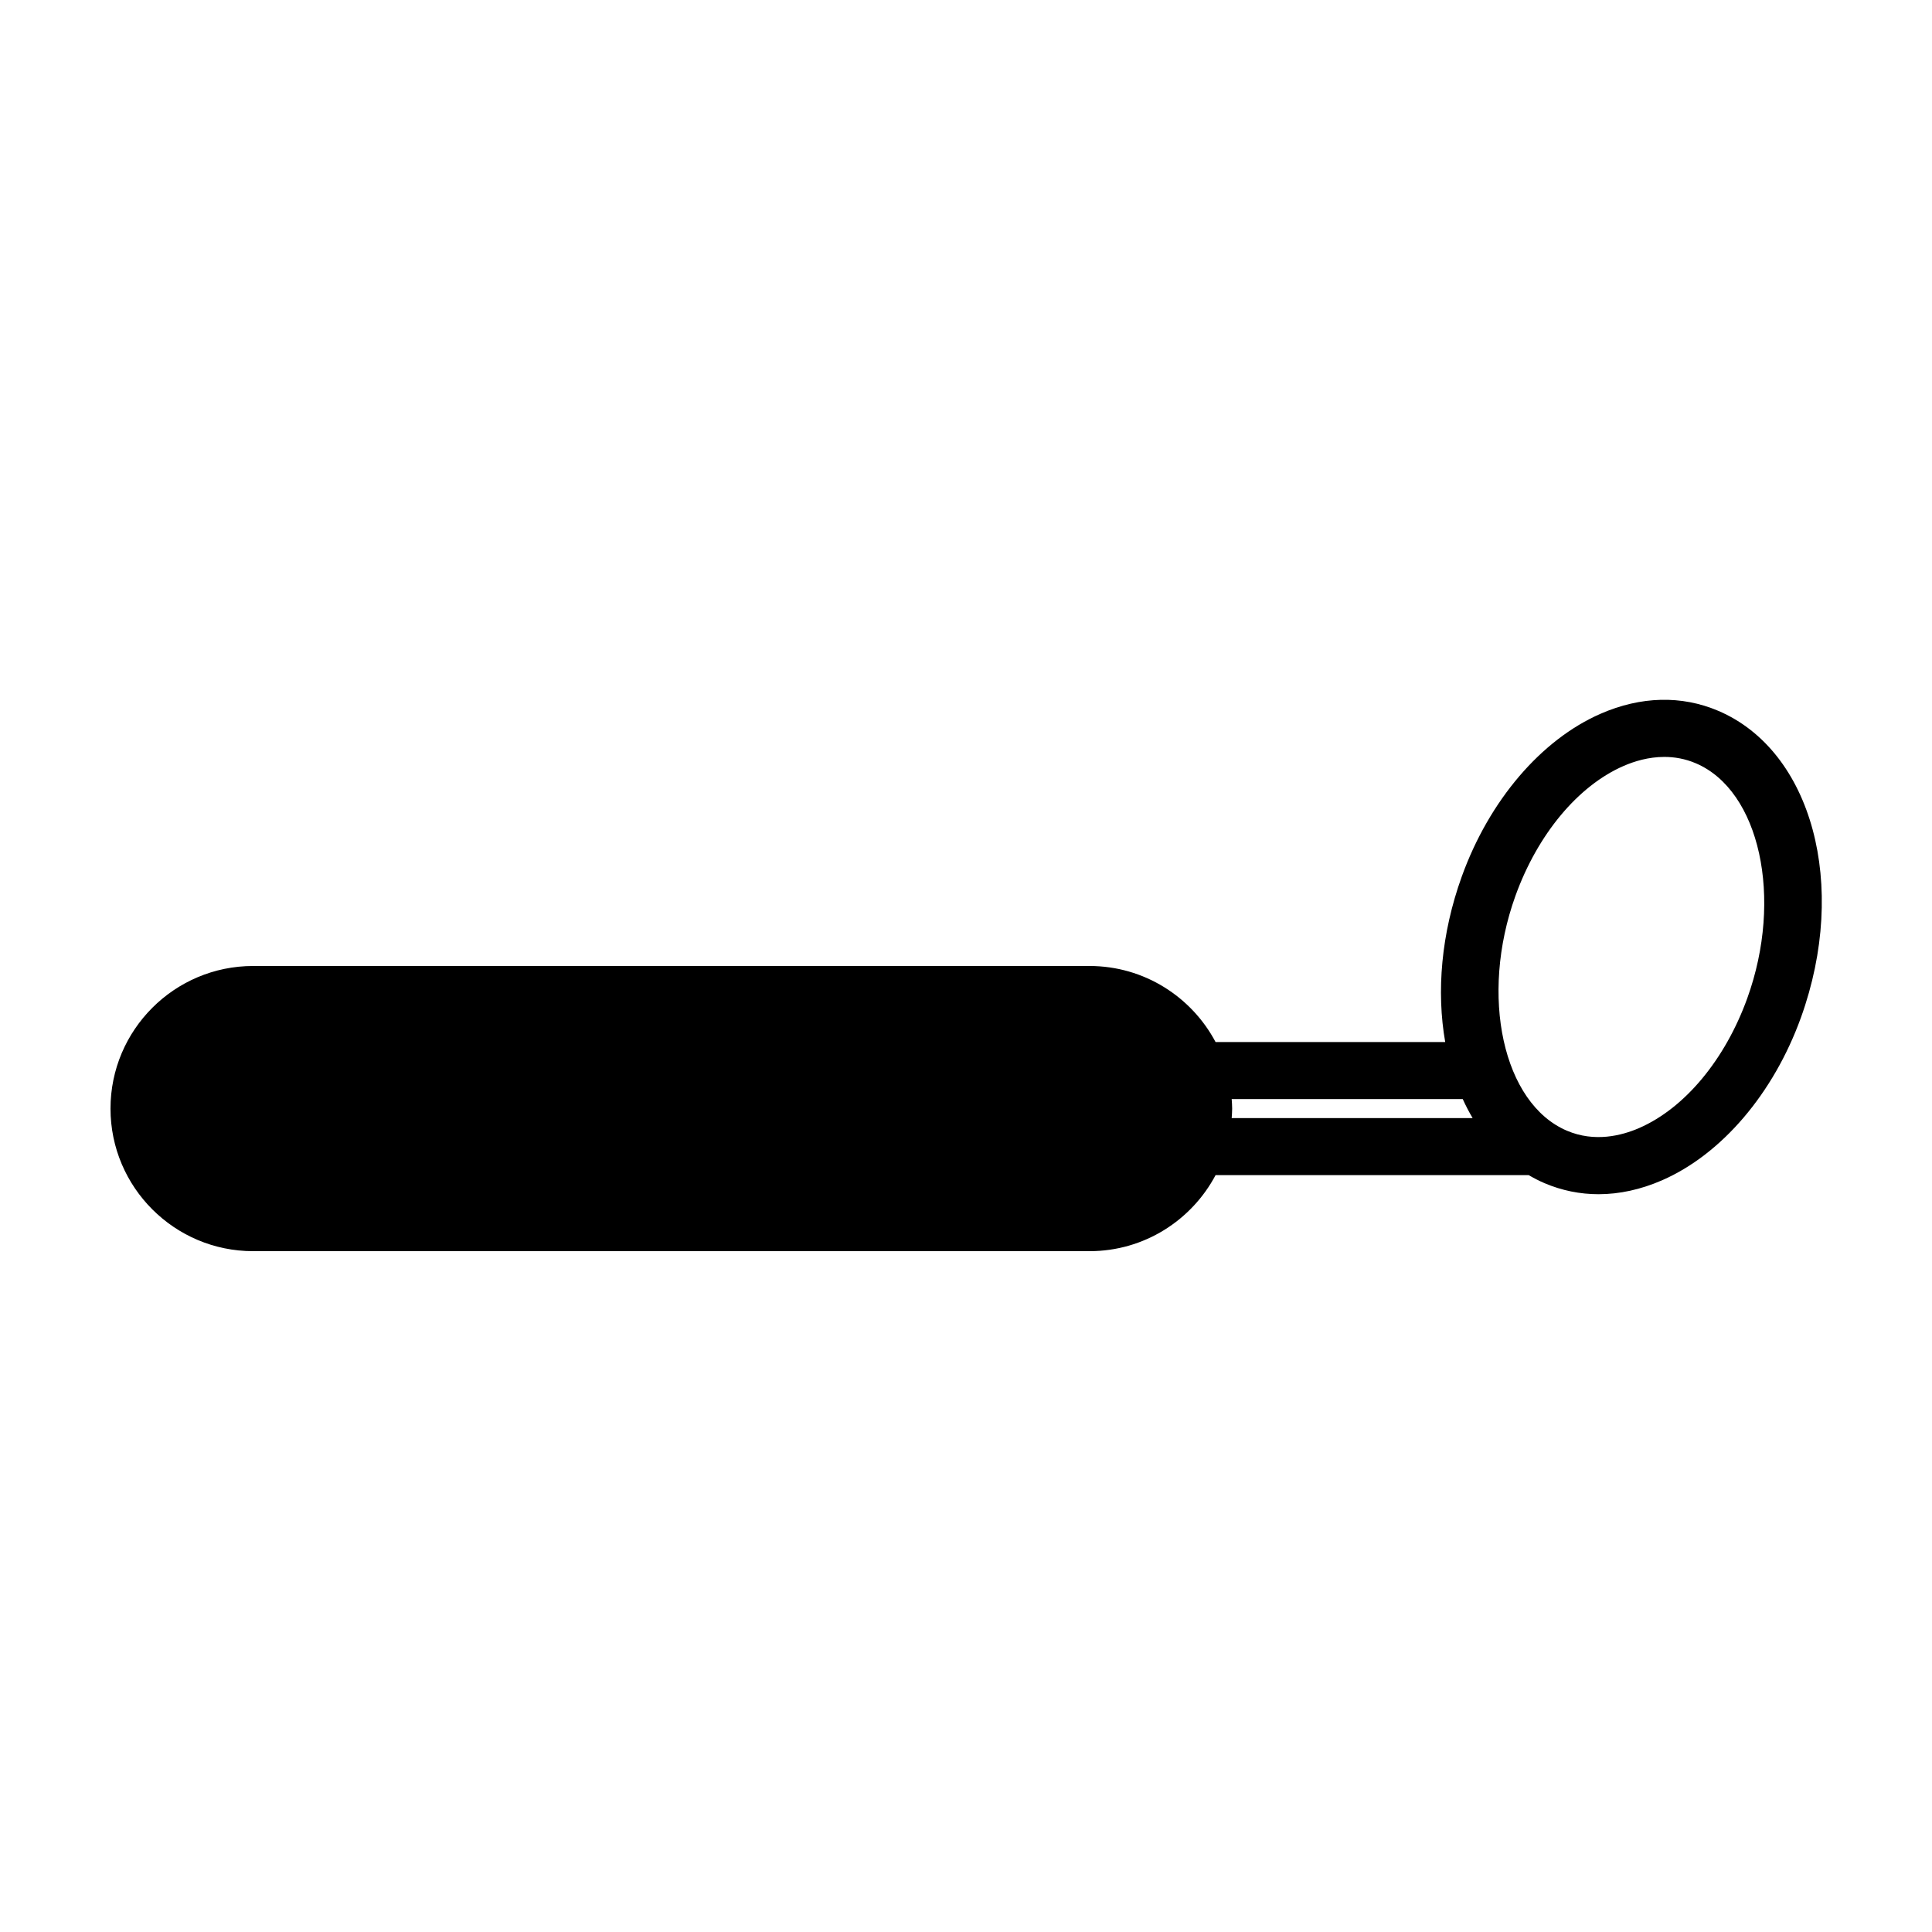
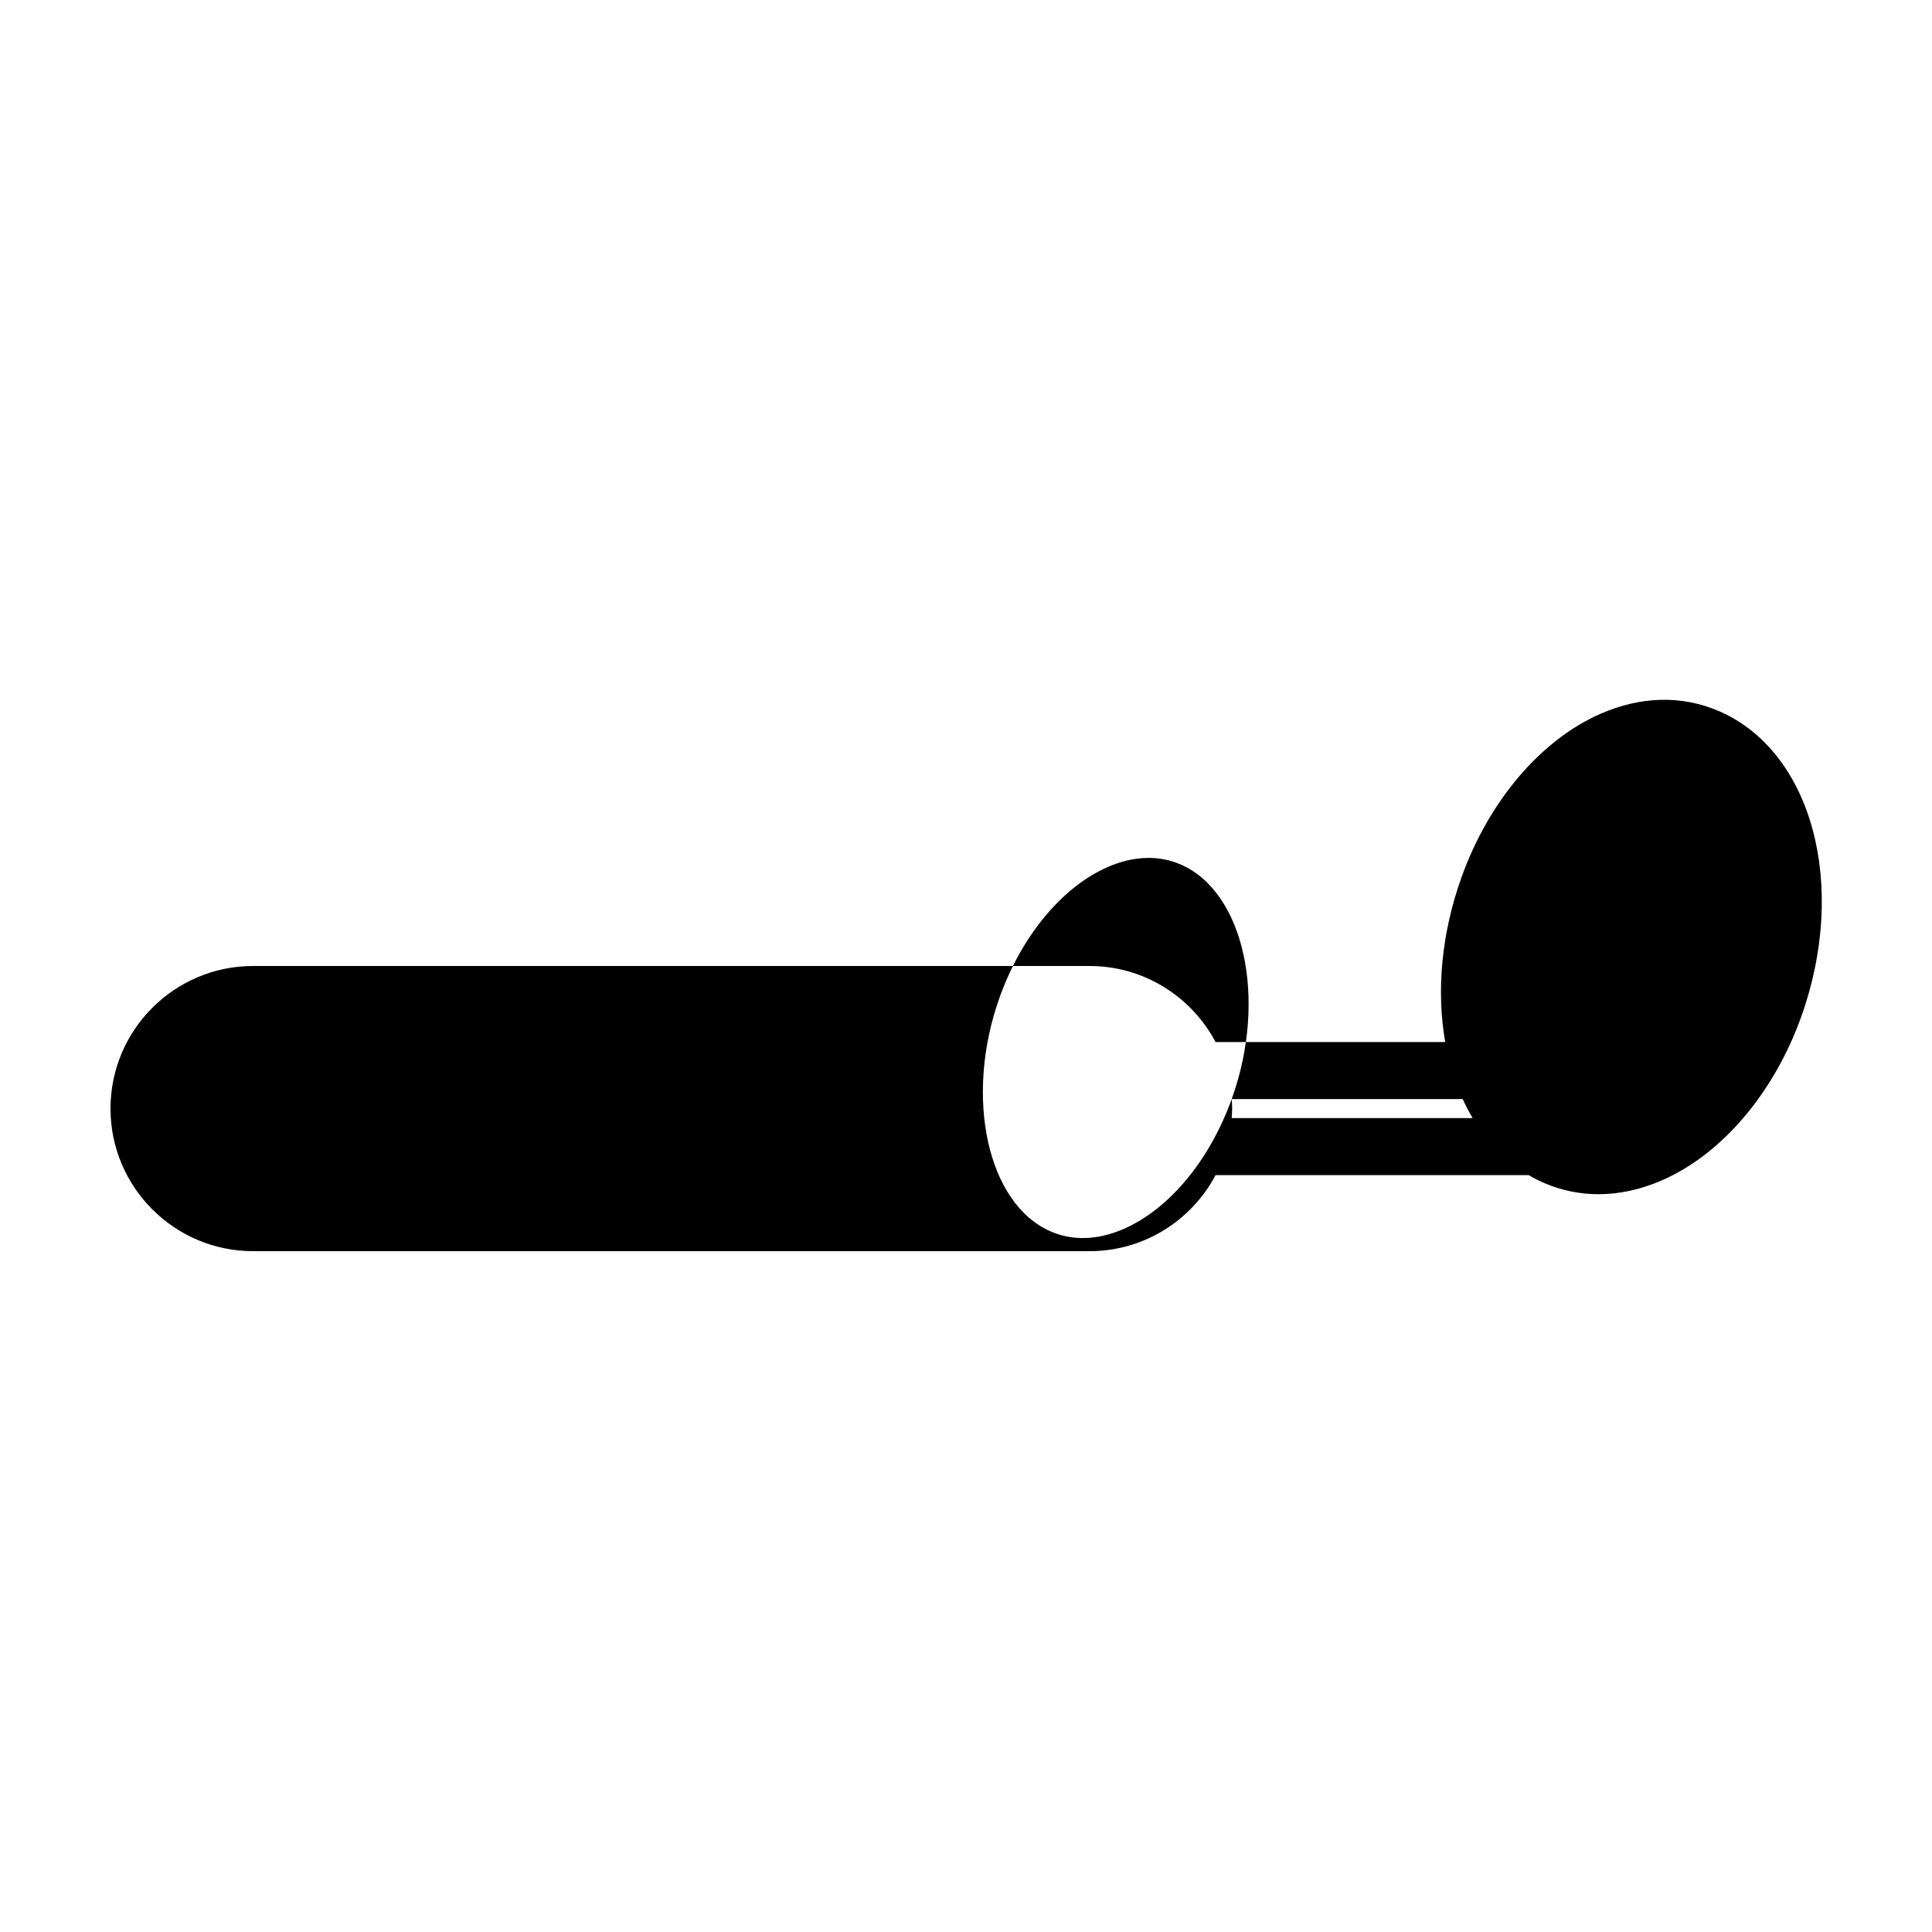
<svg xmlns="http://www.w3.org/2000/svg" fill="#000000" width="800px" height="800px" version="1.1" viewBox="144 144 512 512">
-   <path d="m599.34 332.37c-9.723-4.137-20.488-3.871-31.137 0.77-15.801 6.891-29.562 23.023-36.82 43.156-5.473 15.191-6.734 30.512-4.387 43.855h-60.859c-6.348-11.969-18.93-20.152-33.391-20.152h-221.68c-20.836 0.004-37.781 16.949-37.781 37.789 0 20.836 16.945 37.785 37.785 37.785h221.68c14.469 0 27.043-8.184 33.391-20.152h82.973c1.355 0.789 2.75 1.512 4.211 2.137 4.574 1.945 9.383 2.922 14.297 2.922 5.531 0 11.203-1.234 16.836-3.688 15.801-6.891 29.562-23.023 36.82-43.156 12.598-34.977 2.961-70.664-21.938-81.266zm-128.93 102.9h61.234c0.797 1.75 1.668 3.43 2.621 5.039h-63.855c0.055-0.836 0.125-1.668 0.125-2.519 0-0.852-0.07-1.684-0.125-2.519zm136.65-26.762c-5.871 16.293-16.574 29.164-28.648 34.426-4.695 2.047-11.84 3.836-19.164 0.715-16.949-7.215-23.195-35.711-13.645-62.23 5.871-16.293 16.574-29.164 28.648-34.426 2.863-1.25 6.637-2.402 10.812-2.402 2.664 0 5.496 0.469 8.352 1.688 16.949 7.219 23.199 35.715 13.645 62.23z" />
+   <path d="m599.34 332.37c-9.723-4.137-20.488-3.871-31.137 0.77-15.801 6.891-29.562 23.023-36.82 43.156-5.473 15.191-6.734 30.512-4.387 43.855h-60.859c-6.348-11.969-18.93-20.152-33.391-20.152h-221.68c-20.836 0.004-37.781 16.949-37.781 37.789 0 20.836 16.945 37.785 37.785 37.785h221.68c14.469 0 27.043-8.184 33.391-20.152h82.973c1.355 0.789 2.75 1.512 4.211 2.137 4.574 1.945 9.383 2.922 14.297 2.922 5.531 0 11.203-1.234 16.836-3.688 15.801-6.891 29.562-23.023 36.82-43.156 12.598-34.977 2.961-70.664-21.938-81.266zm-128.93 102.9h61.234c0.797 1.75 1.668 3.43 2.621 5.039h-63.855c0.055-0.836 0.125-1.668 0.125-2.519 0-0.852-0.07-1.684-0.125-2.519zc-5.871 16.293-16.574 29.164-28.648 34.426-4.695 2.047-11.84 3.836-19.164 0.715-16.949-7.215-23.195-35.711-13.645-62.23 5.871-16.293 16.574-29.164 28.648-34.426 2.863-1.25 6.637-2.402 10.812-2.402 2.664 0 5.496 0.469 8.352 1.688 16.949 7.219 23.199 35.715 13.645 62.23z" />
</svg>